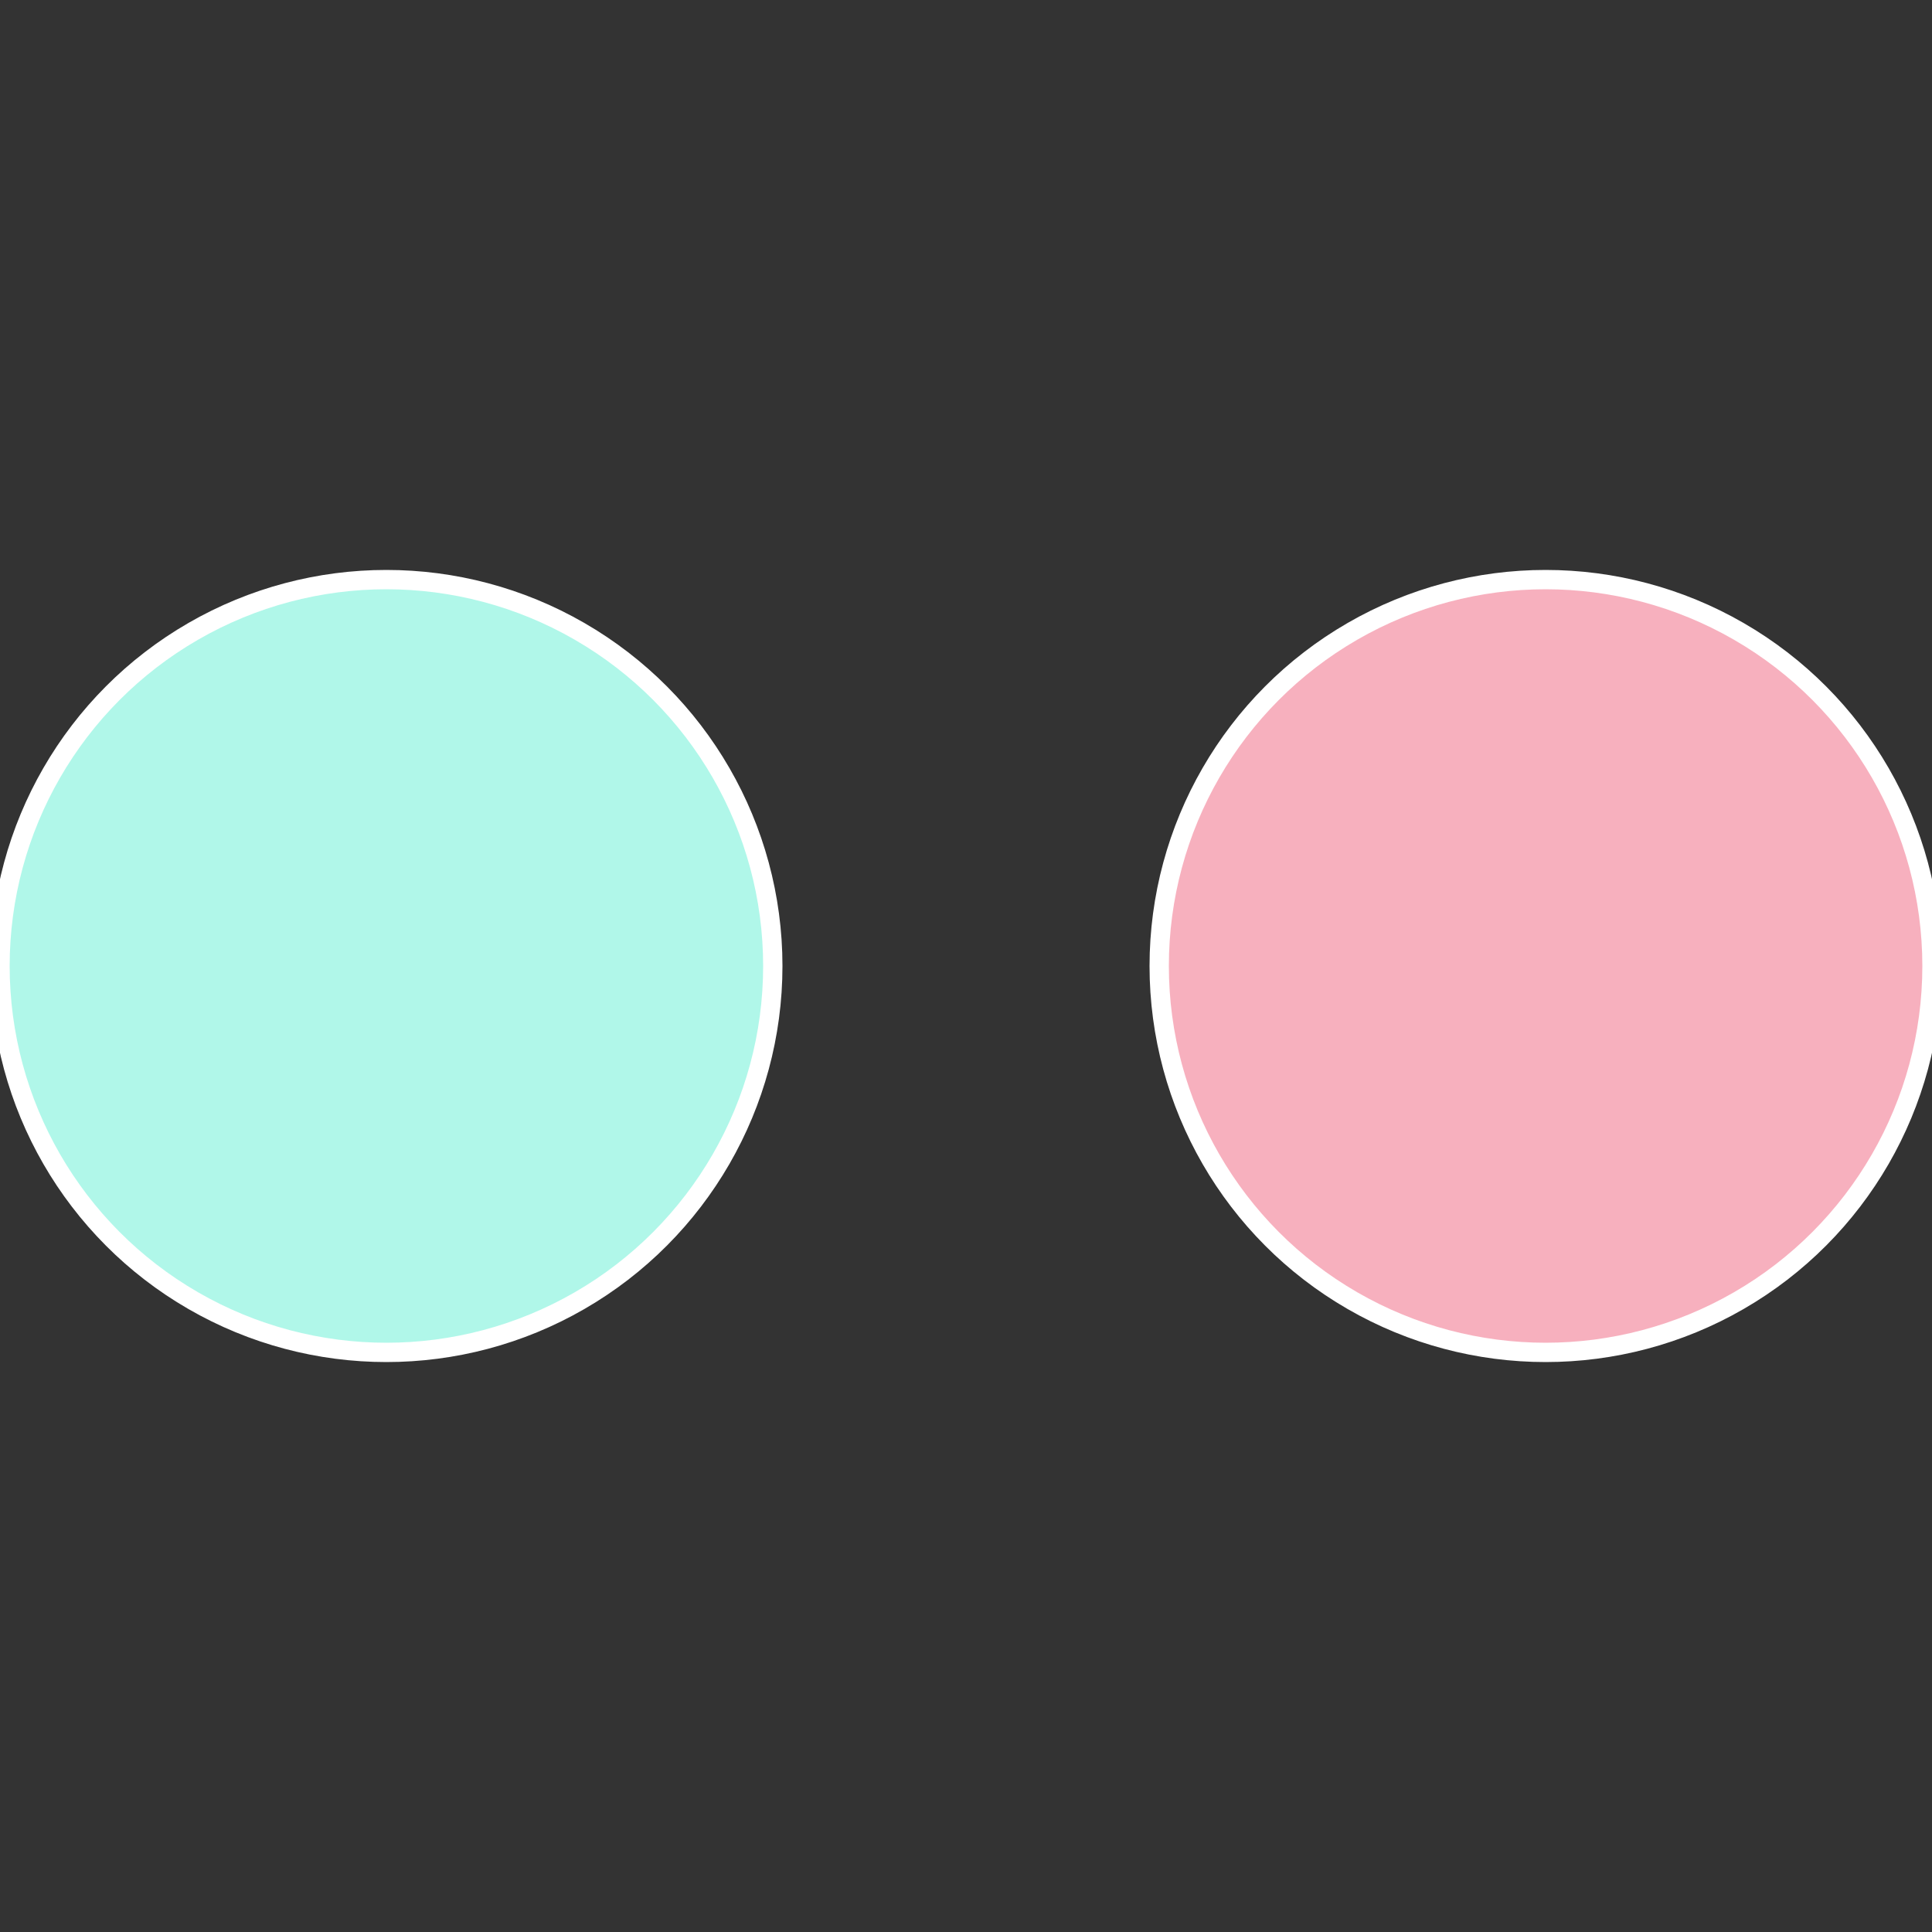
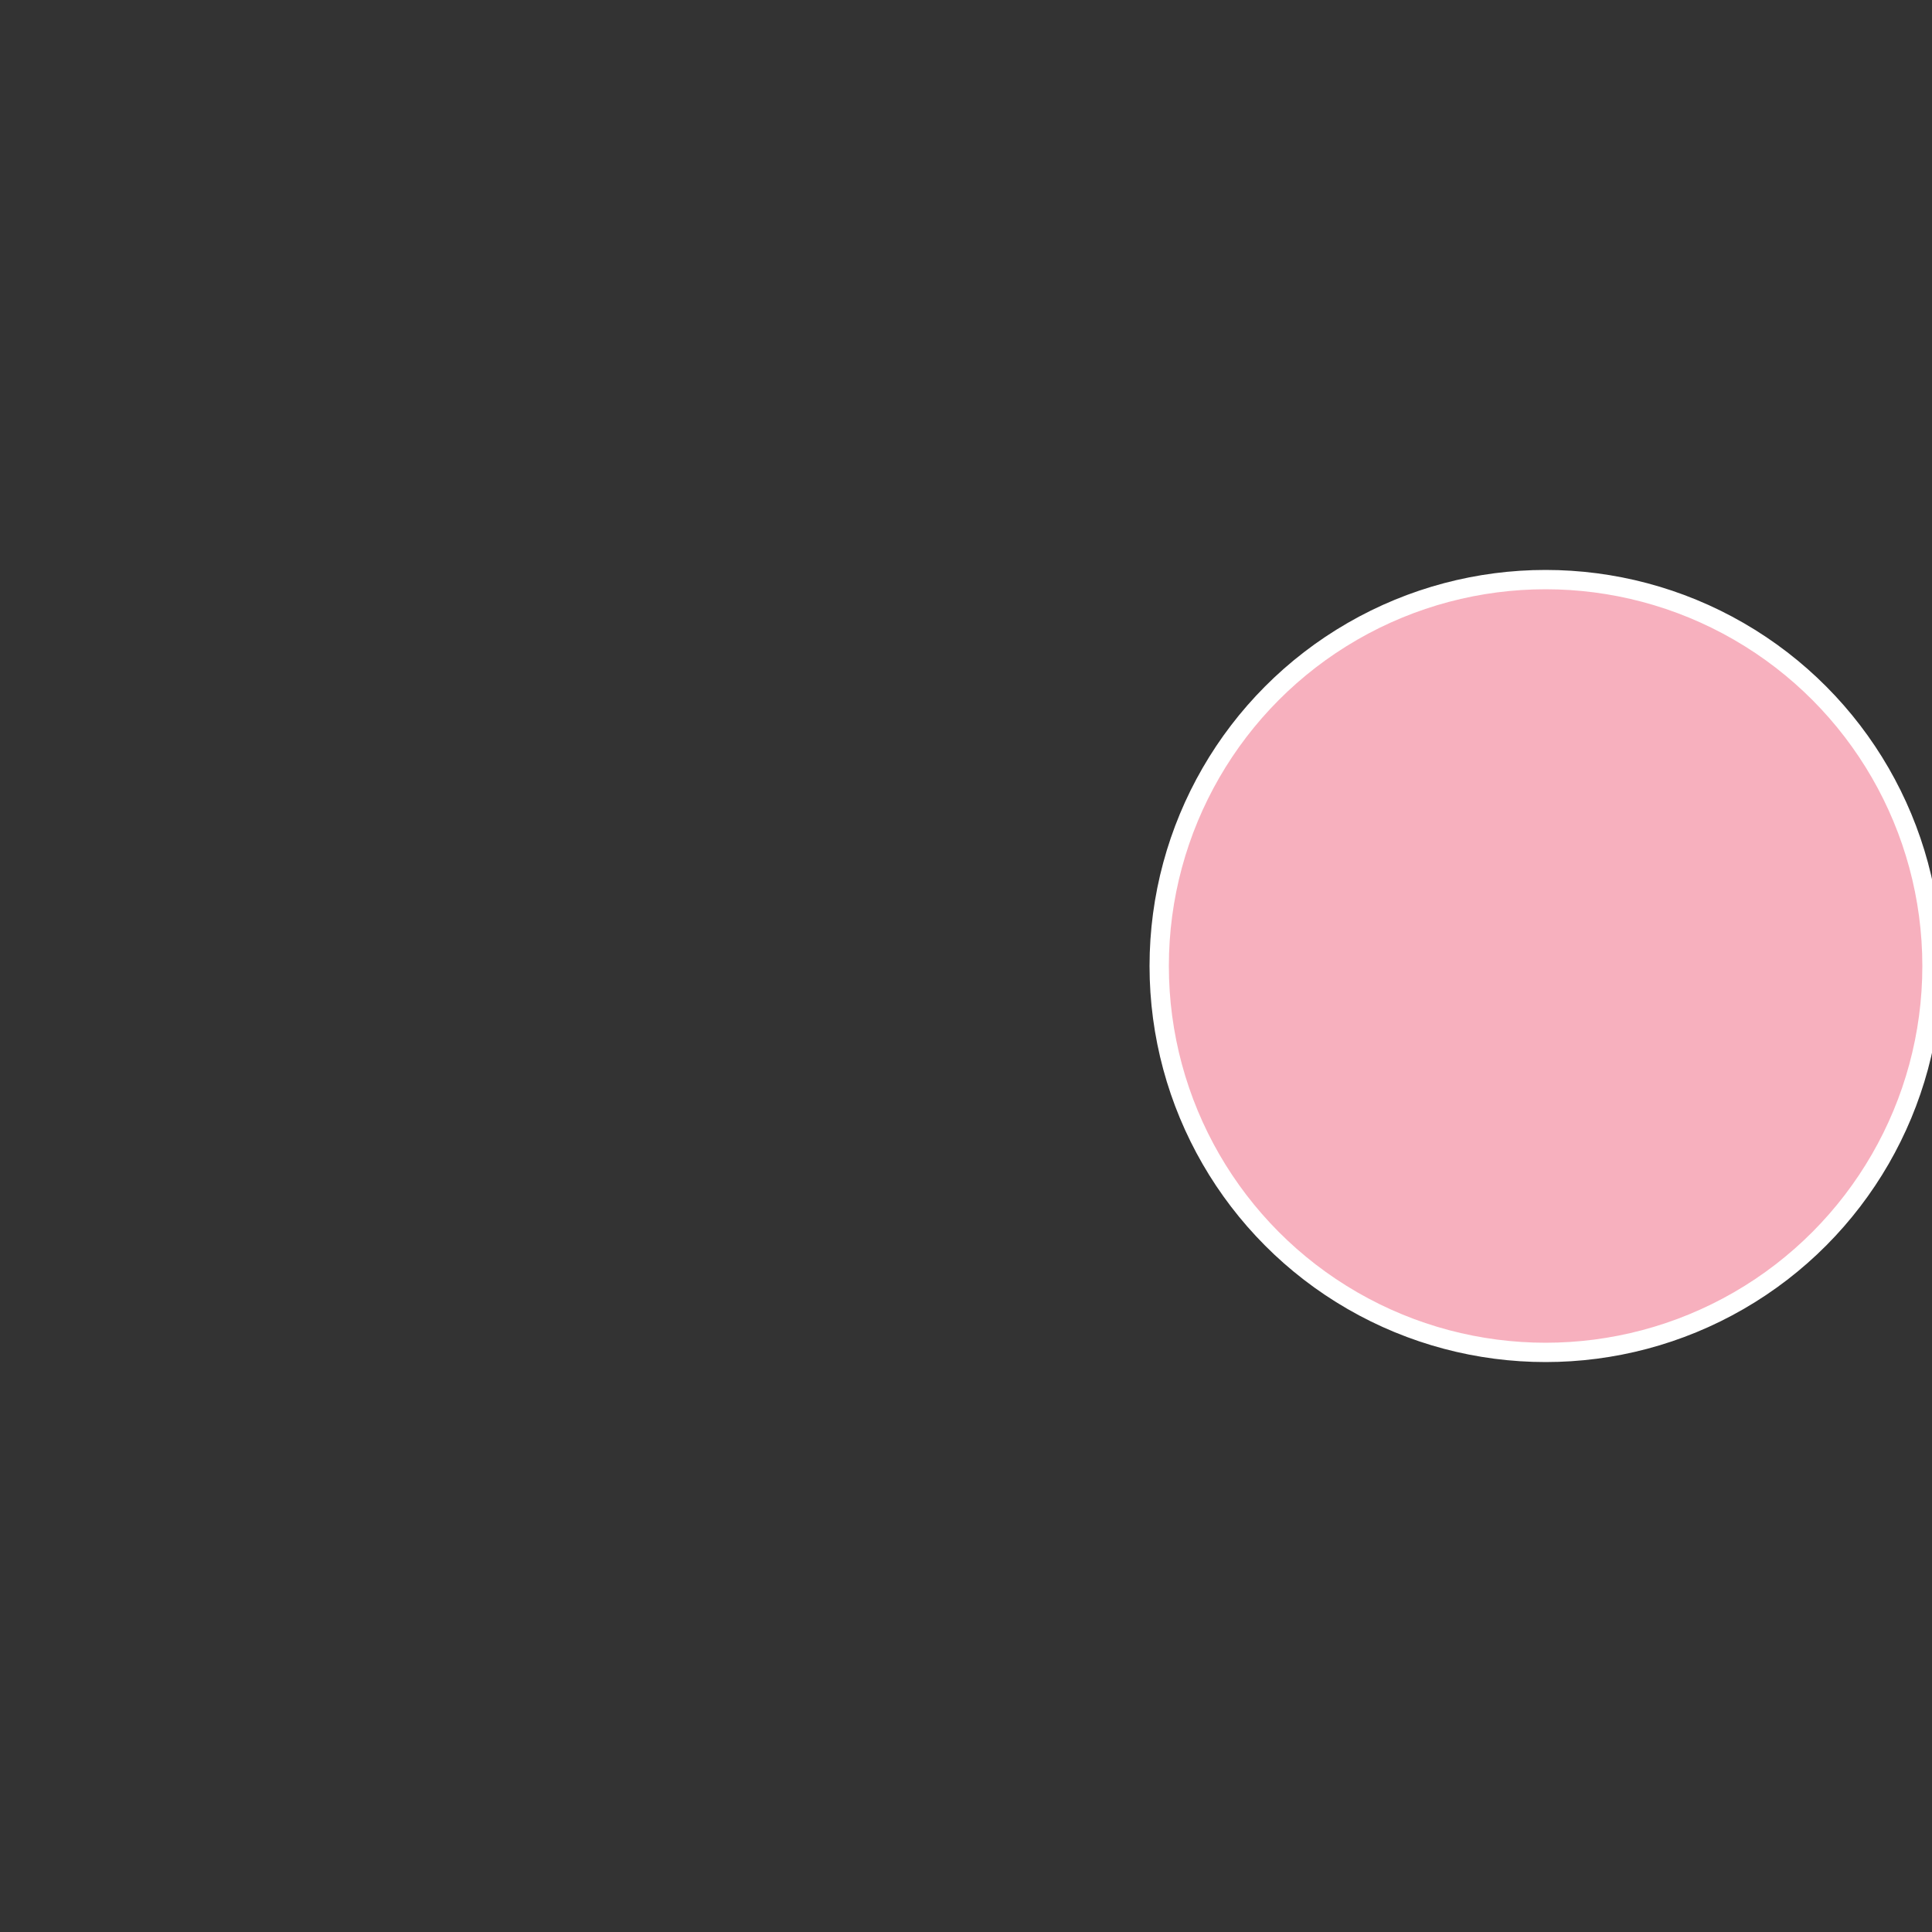
<svg xmlns="http://www.w3.org/2000/svg" width="500" height="500" viewBox="-1 -1 2 2">
  <rect x="-1" y="-1" width="2" height="2" fill="#333333" stroke="none" />
  <circle cx="0.6" cy="0" r="0.4" fill="#f7b0be" stroke="#fff" stroke-width="1%" />
-   <circle cx="-0.6" cy="7.3478807948841E-17" r="0.4" fill="#b0f7e9" stroke="#fff" stroke-width="1%" />
</svg>